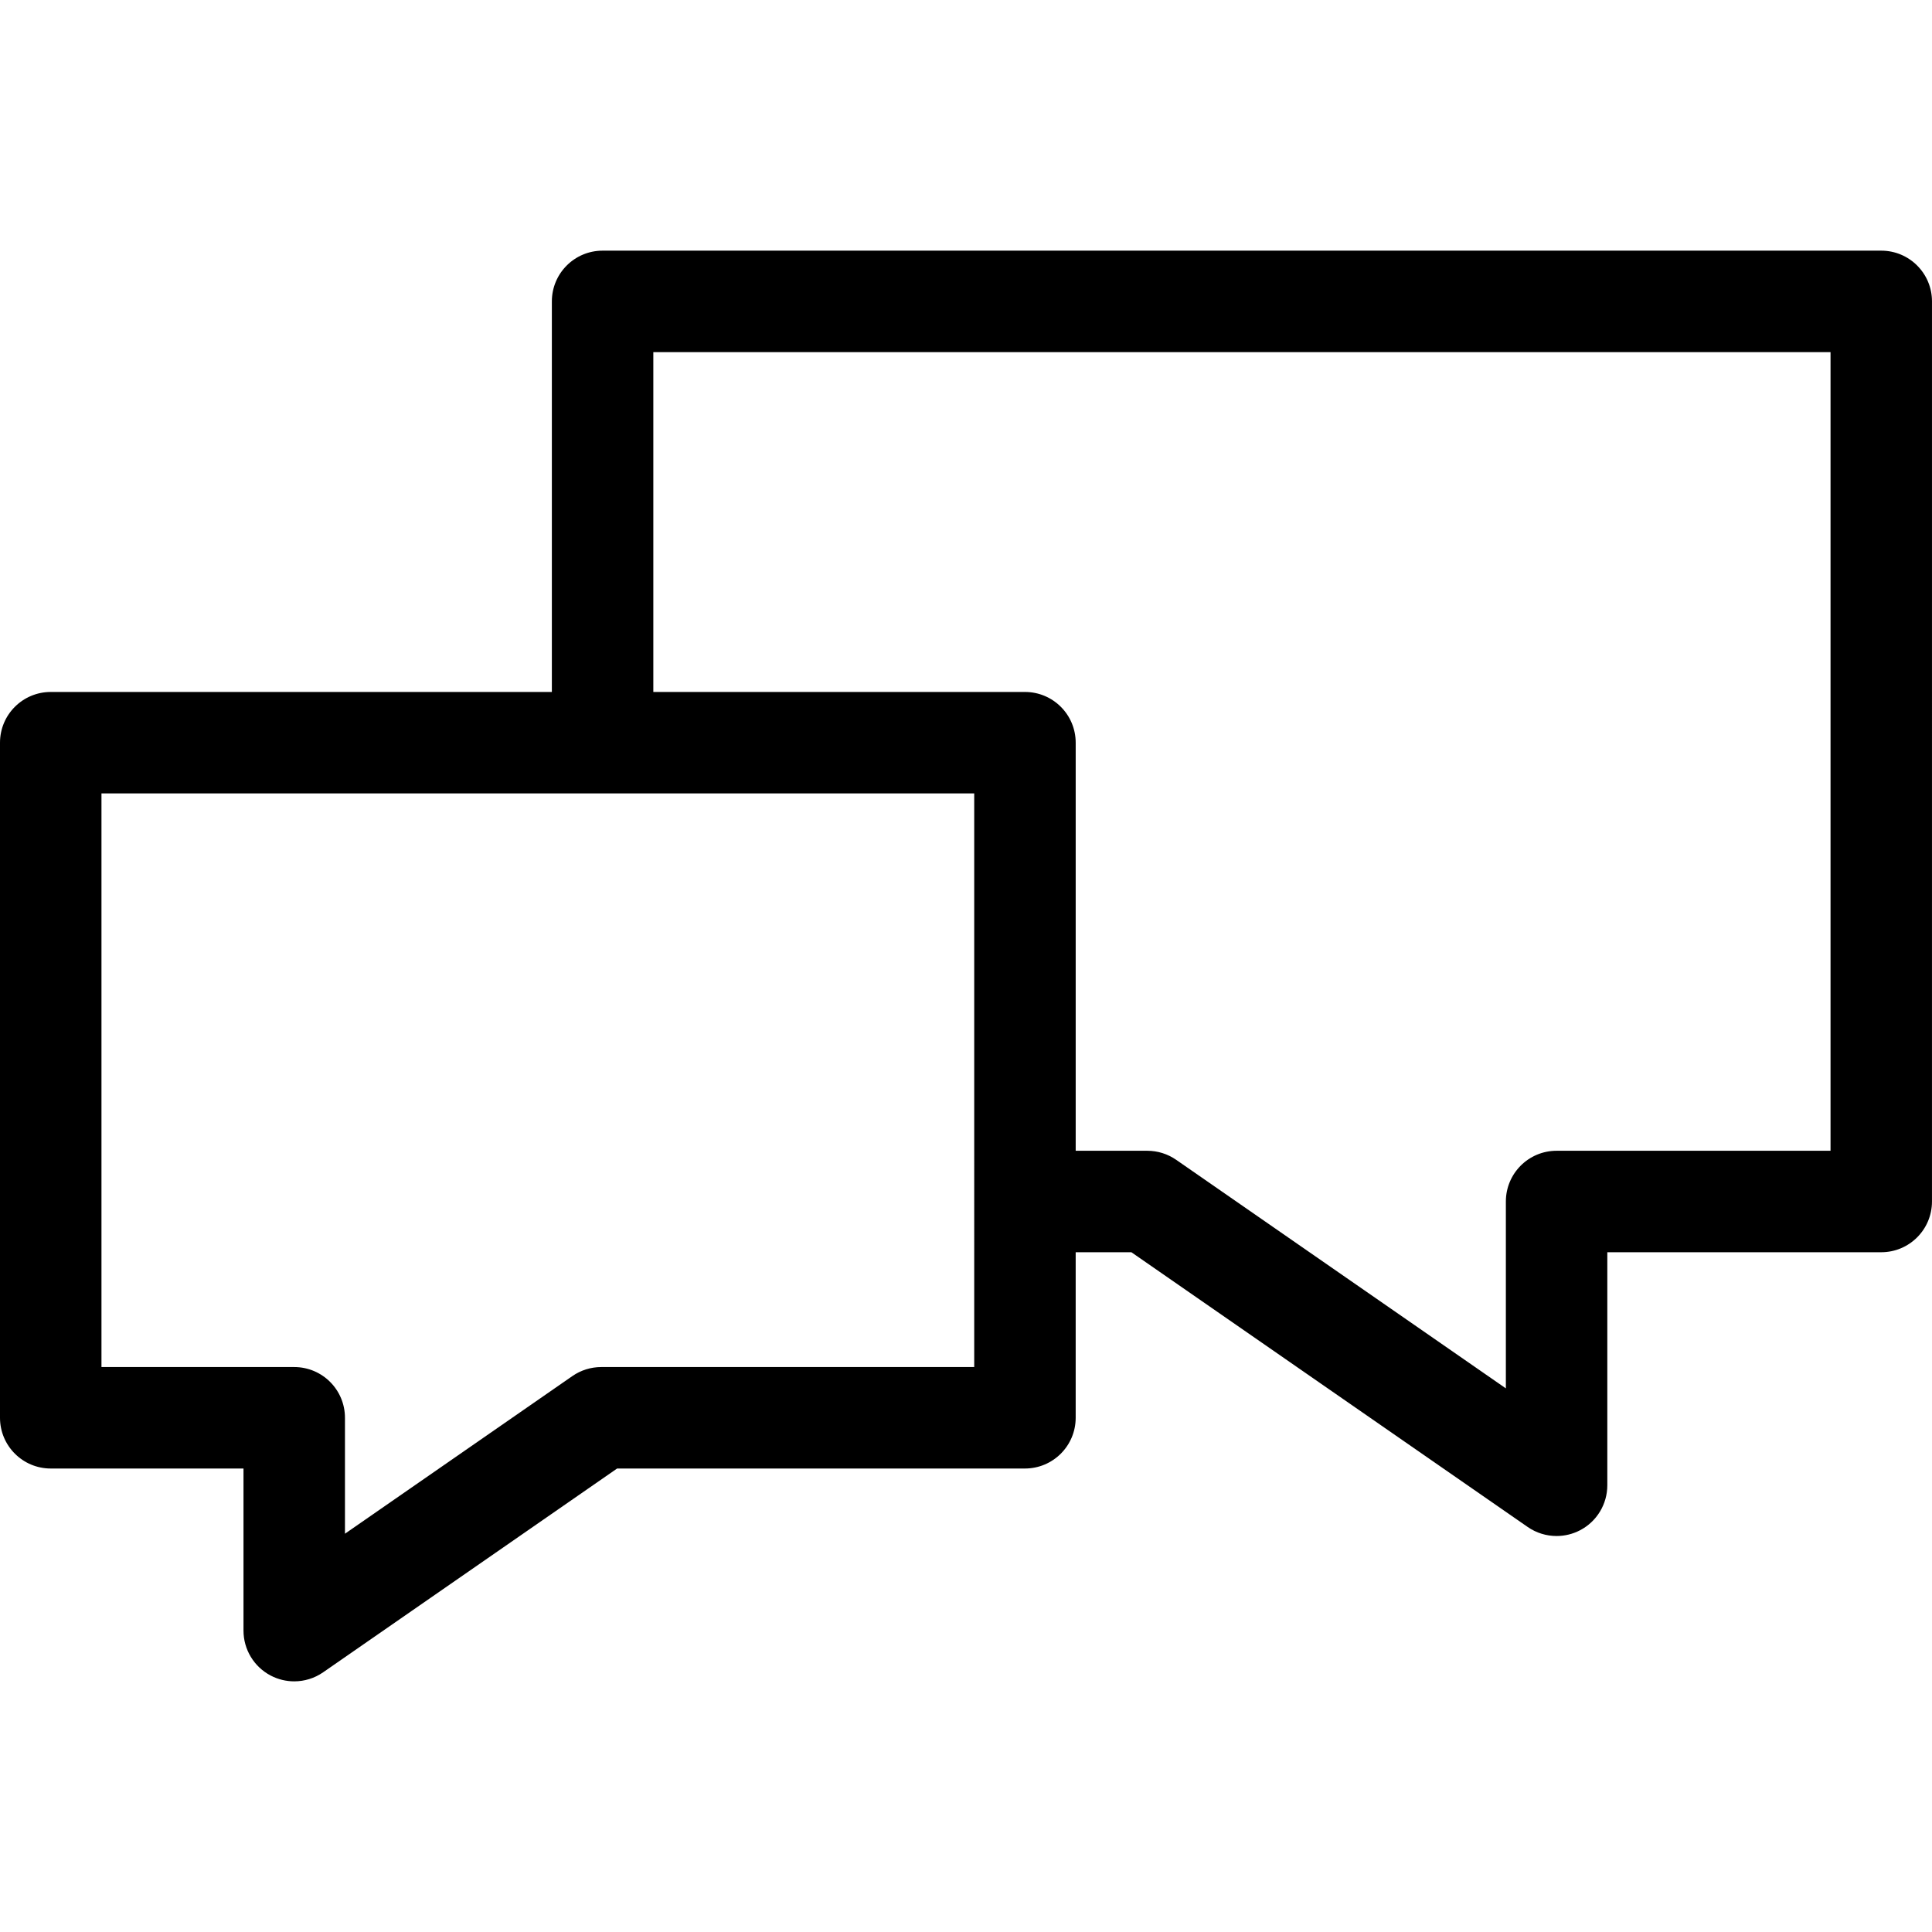
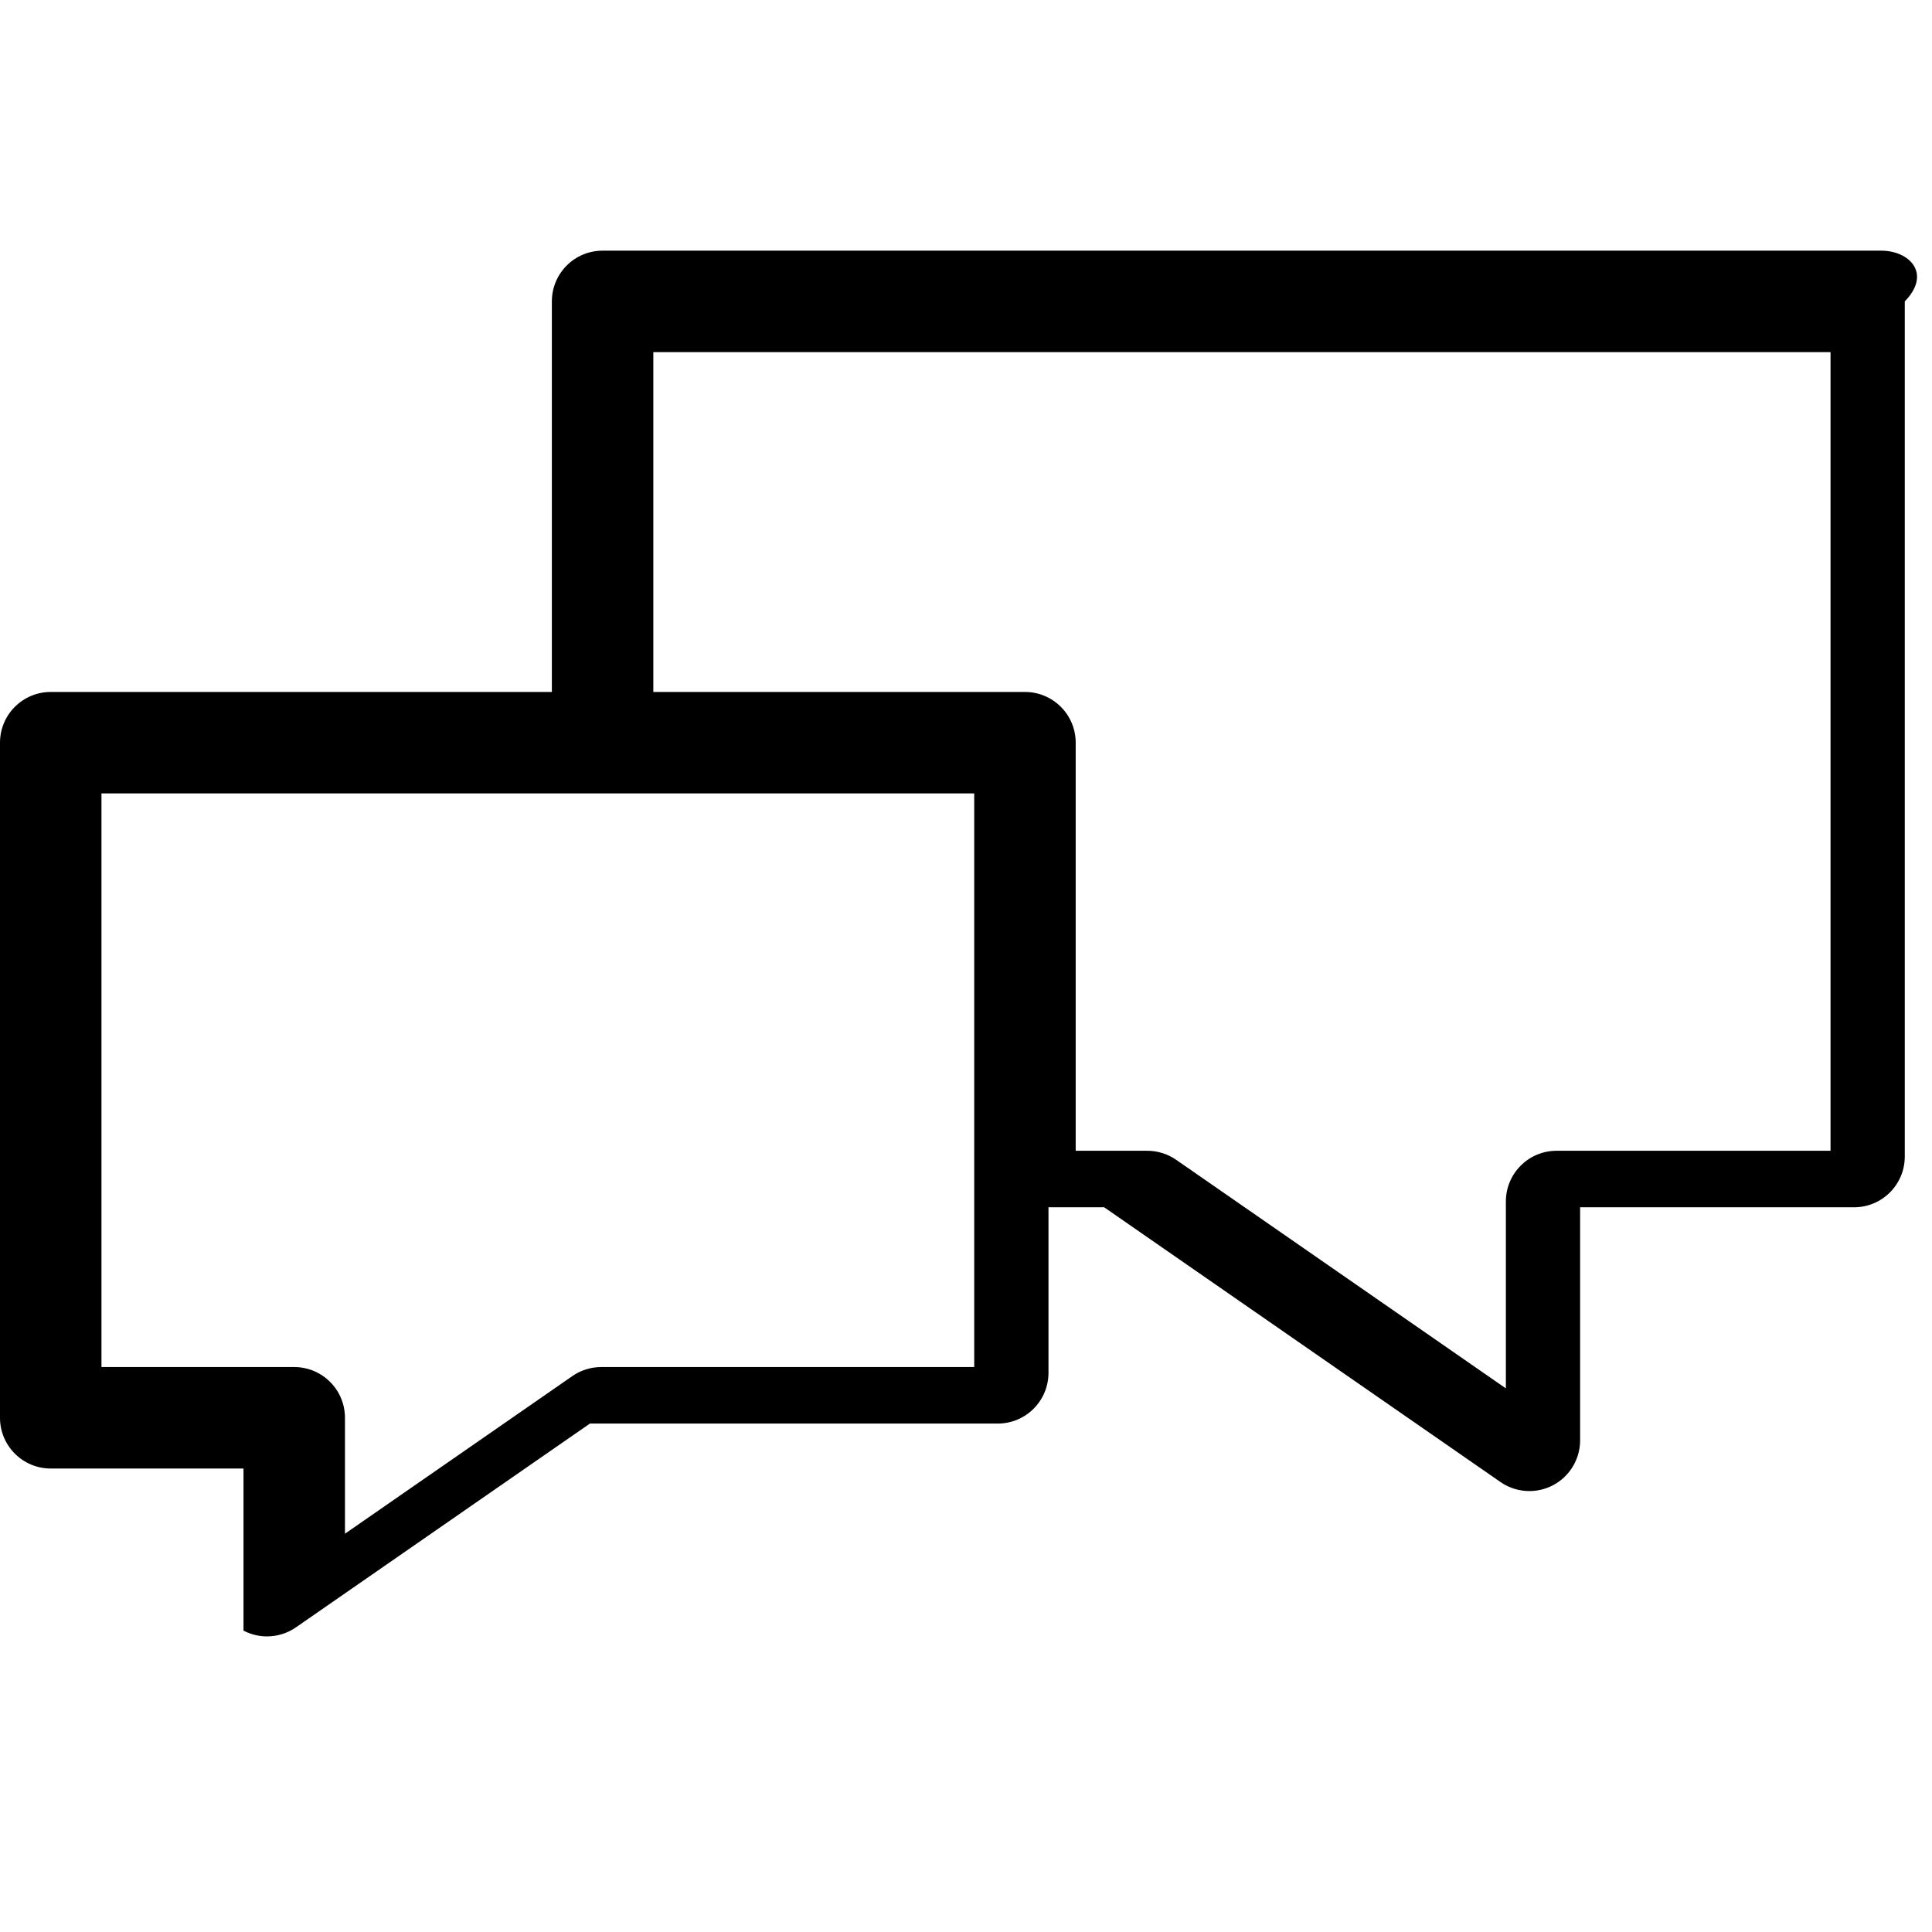
<svg xmlns="http://www.w3.org/2000/svg" version="1.1" id="Capa_1" x="0px" y="0px" viewBox="0 0 285.609 285.609" style="enable-background:new 0 0 285.609 285.609;" xml:space="preserve">
-   <path d="M278.109,37.055H89.082c-4.143,0-7.5,3.357-7.5,7.5v57.738H7.5c-4.143,0-7.5,3.357-7.5,7.5v99.799  c0,4.143,3.357,7.5,7.5,7.5h28.496v23.963c0,2.79,1.549,5.351,4.021,6.645c1.094,0.572,2.287,0.855,3.477,0.855  c1.501,0,2.995-0.45,4.274-1.336l43.46-30.127h60.291c4.143,0,7.5-3.357,7.5-7.5v-24.473h8.234l58.586,40.615  c1.279,0.887,2.773,1.336,4.274,1.336c1.189,0,2.384-0.283,3.477-0.855c2.473-1.294,4.021-3.855,4.021-6.645v-34.451h40.496  c4.143,0,7.5-3.357,7.5-7.5V44.555C285.609,40.412,282.252,37.055,278.109,37.055z M144.02,202.092H88.883  c-1.527,0-3.018,0.466-4.272,1.336L50.996,226.73v-17.138c0-4.143-3.357-7.5-7.5-7.5H15v-84.799h129.02V202.092z M270.609,170.119  h-40.496c-4.143,0-7.5,3.357-7.5,7.5v27.626l-48.74-33.79c-1.256-0.87-2.746-1.336-4.273-1.336h-10.58v-60.326  c0-4.143-3.357-7.5-7.5-7.5H96.582V52.055h174.027V170.119z" />
+   <path d="M278.109,37.055H89.082c-4.143,0-7.5,3.357-7.5,7.5v57.738H7.5c-4.143,0-7.5,3.357-7.5,7.5v99.799  c0,4.143,3.357,7.5,7.5,7.5h28.496v23.963c1.094,0.572,2.287,0.855,3.477,0.855  c1.501,0,2.995-0.45,4.274-1.336l43.46-30.127h60.291c4.143,0,7.5-3.357,7.5-7.5v-24.473h8.234l58.586,40.615  c1.279,0.887,2.773,1.336,4.274,1.336c1.189,0,2.384-0.283,3.477-0.855c2.473-1.294,4.021-3.855,4.021-6.645v-34.451h40.496  c4.143,0,7.5-3.357,7.5-7.5V44.555C285.609,40.412,282.252,37.055,278.109,37.055z M144.02,202.092H88.883  c-1.527,0-3.018,0.466-4.272,1.336L50.996,226.73v-17.138c0-4.143-3.357-7.5-7.5-7.5H15v-84.799h129.02V202.092z M270.609,170.119  h-40.496c-4.143,0-7.5,3.357-7.5,7.5v27.626l-48.74-33.79c-1.256-0.87-2.746-1.336-4.273-1.336h-10.58v-60.326  c0-4.143-3.357-7.5-7.5-7.5H96.582V52.055h174.027V170.119z" />
  <g>
</g>
  <g>
</g>
  <g>
</g>
  <g>
</g>
  <g>
</g>
  <g>
</g>
  <g>
</g>
  <g>
</g>
  <g>
</g>
  <g>
</g>
  <g>
</g>
  <g>
</g>
  <g>
</g>
  <g>
</g>
  <g>
</g>
</svg>